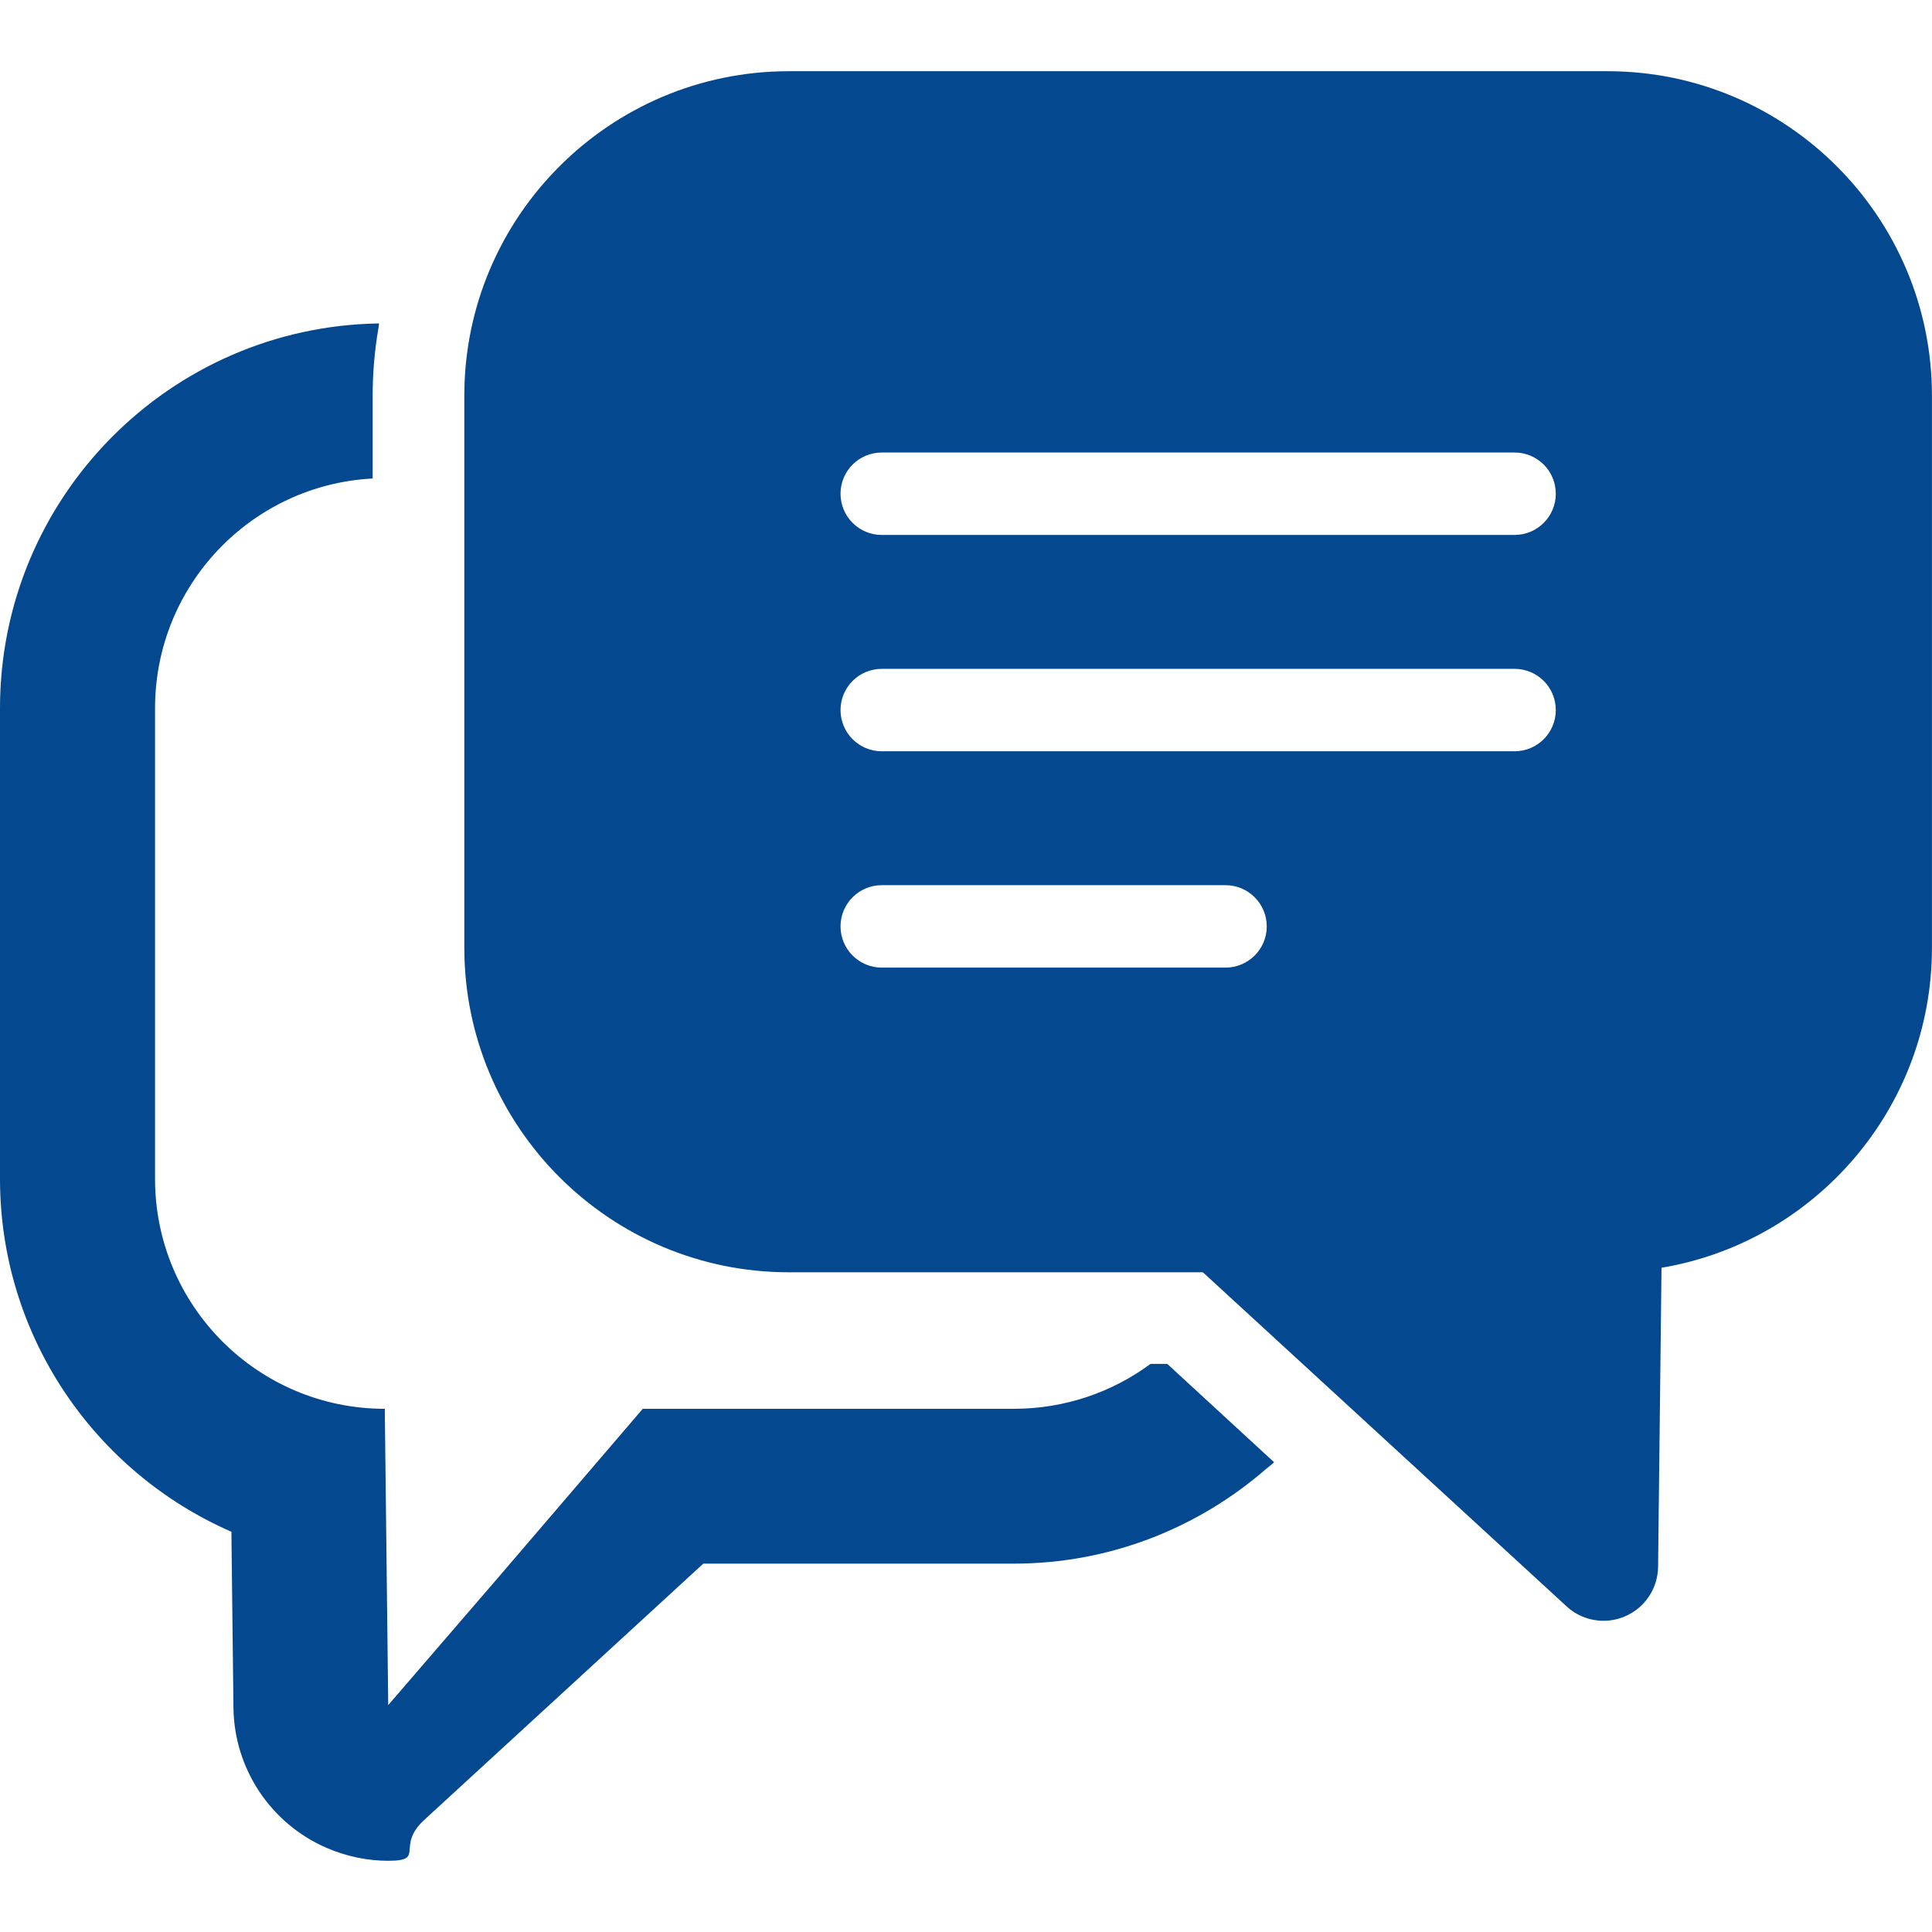
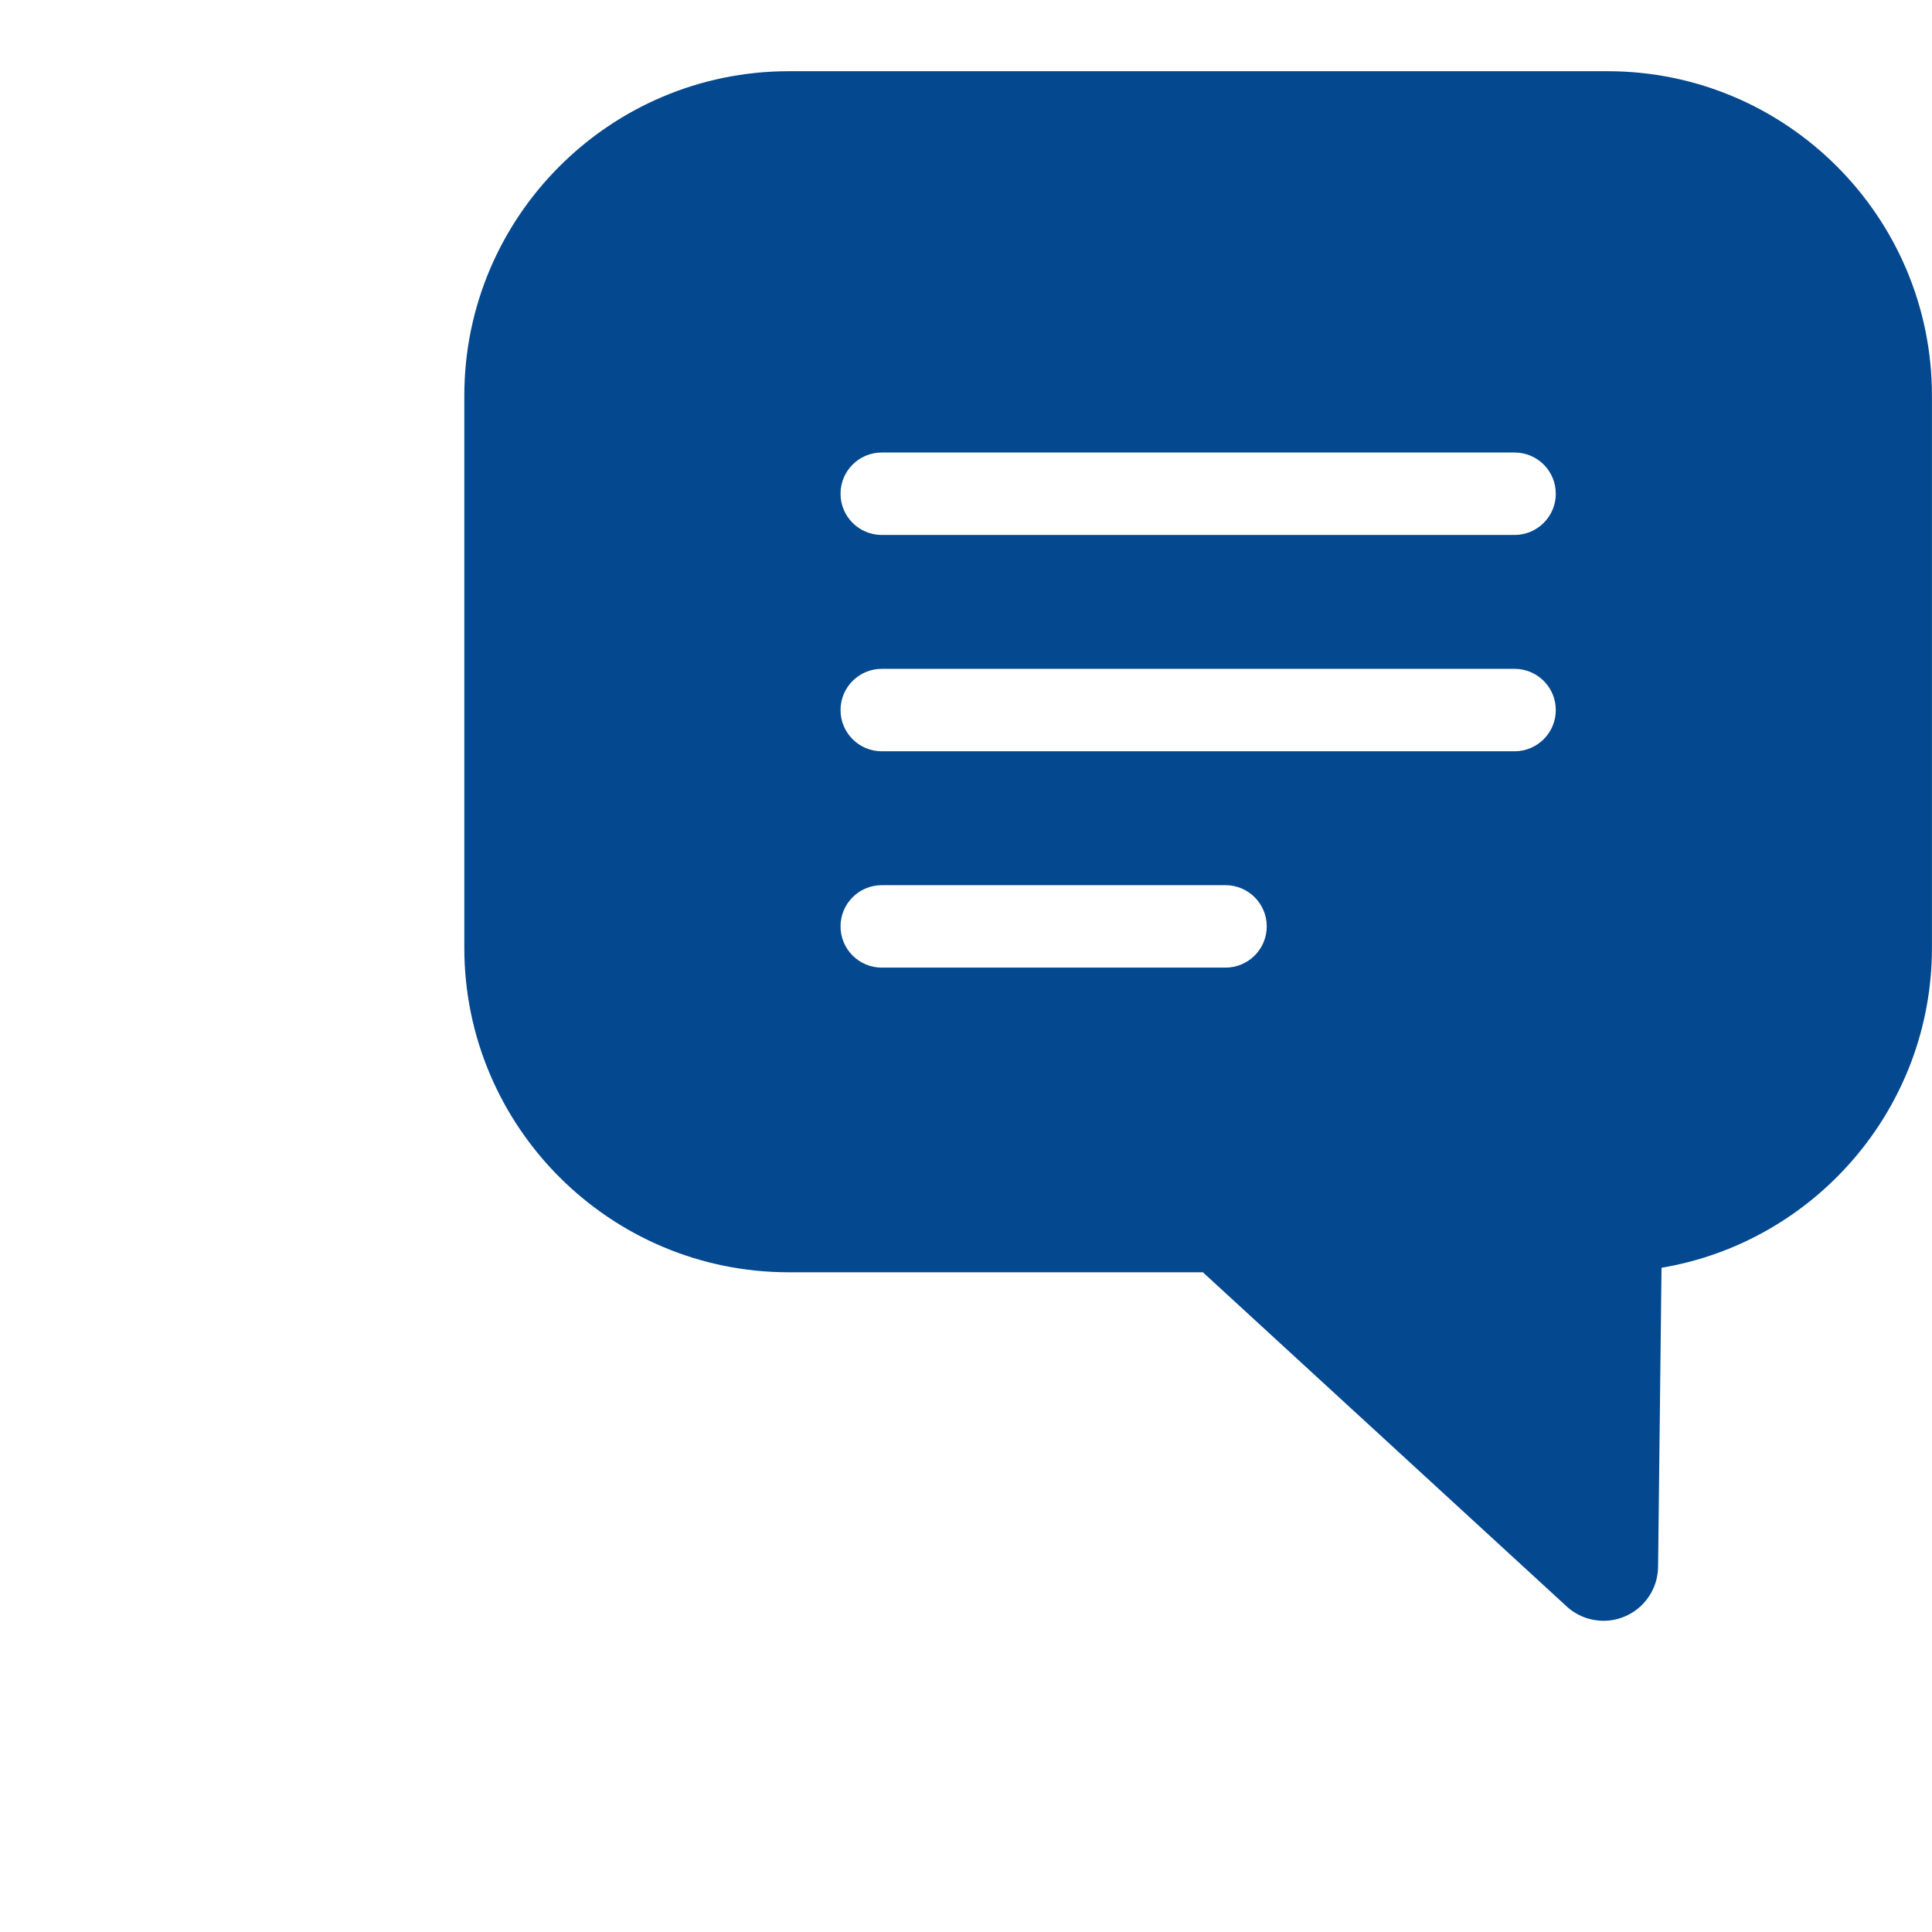
<svg xmlns="http://www.w3.org/2000/svg" width="36" height="36" viewBox="0 0 36 36" fill="none">
  <path d="M29.955 1.327H14.698C11.364 1.327 8.652 4.039 8.652 7.372V17.661C8.652 20.995 11.364 23.707 14.698 23.707H22.414L29.192 29.933C29.383 30.109 29.63 30.201 29.88 30.201C30.016 30.201 30.153 30.174 30.283 30.117C30.651 29.958 30.891 29.598 30.896 29.196L30.96 23.623C33.816 23.143 35.999 20.652 35.999 17.662V7.372C35.999 4.039 33.288 1.327 29.955 1.327ZM15.662 17.262C15.662 16.838 16.006 16.494 16.43 16.494H22.836C23.26 16.494 23.604 16.838 23.604 17.262C23.604 17.686 23.26 18.03 22.836 18.03H16.43C16.006 18.03 15.662 17.686 15.662 17.262ZM16.43 12.463H28.222C28.646 12.463 28.99 12.806 28.99 13.231C28.99 13.655 28.646 13.999 28.222 13.999H16.43C16.006 13.999 15.662 13.655 15.662 13.231C15.662 12.807 16.006 12.463 16.43 12.463ZM28.222 9.968H16.43C16.006 9.968 15.662 9.624 15.662 9.2C15.662 8.775 16.006 8.432 16.43 8.432H28.222C28.646 8.432 28.99 8.775 28.99 9.2C28.99 9.624 28.646 9.968 28.222 9.968Z" fill="#04488F" />
-   <path d="M21.75 25.414H21.438C20.728 25.94 19.844 26.251 18.891 26.251H11.977L9.271 29.409L7.234 31.772L7.17 26.251C4.807 26.251 2.889 24.333 2.889 21.966V13.197C2.889 10.907 4.683 9.035 6.944 8.916V7.373C6.944 6.952 6.98 6.535 7.049 6.13C7.055 6.101 7.057 6.068 7.063 6.039C7.063 6.039 7.062 6.039 7.062 6.039C7.063 6.035 7.063 6.031 7.063 6.027C3.158 6.083 0 9.275 0 13.197V21.965C0 24.901 1.773 27.435 4.312 28.542L4.35 31.819C4.363 32.956 5.042 33.981 6.089 34.434C6.456 34.592 6.85 34.673 7.234 34.673C7.943 34.673 7.362 34.409 7.909 33.908L13.105 29.136H18.891C20.687 29.136 22.329 28.467 23.589 27.374C23.636 27.334 23.687 27.297 23.733 27.256L23.732 27.254C23.735 27.252 23.738 27.25 23.741 27.247L21.75 25.414Z" fill="#04488F" />
</svg>